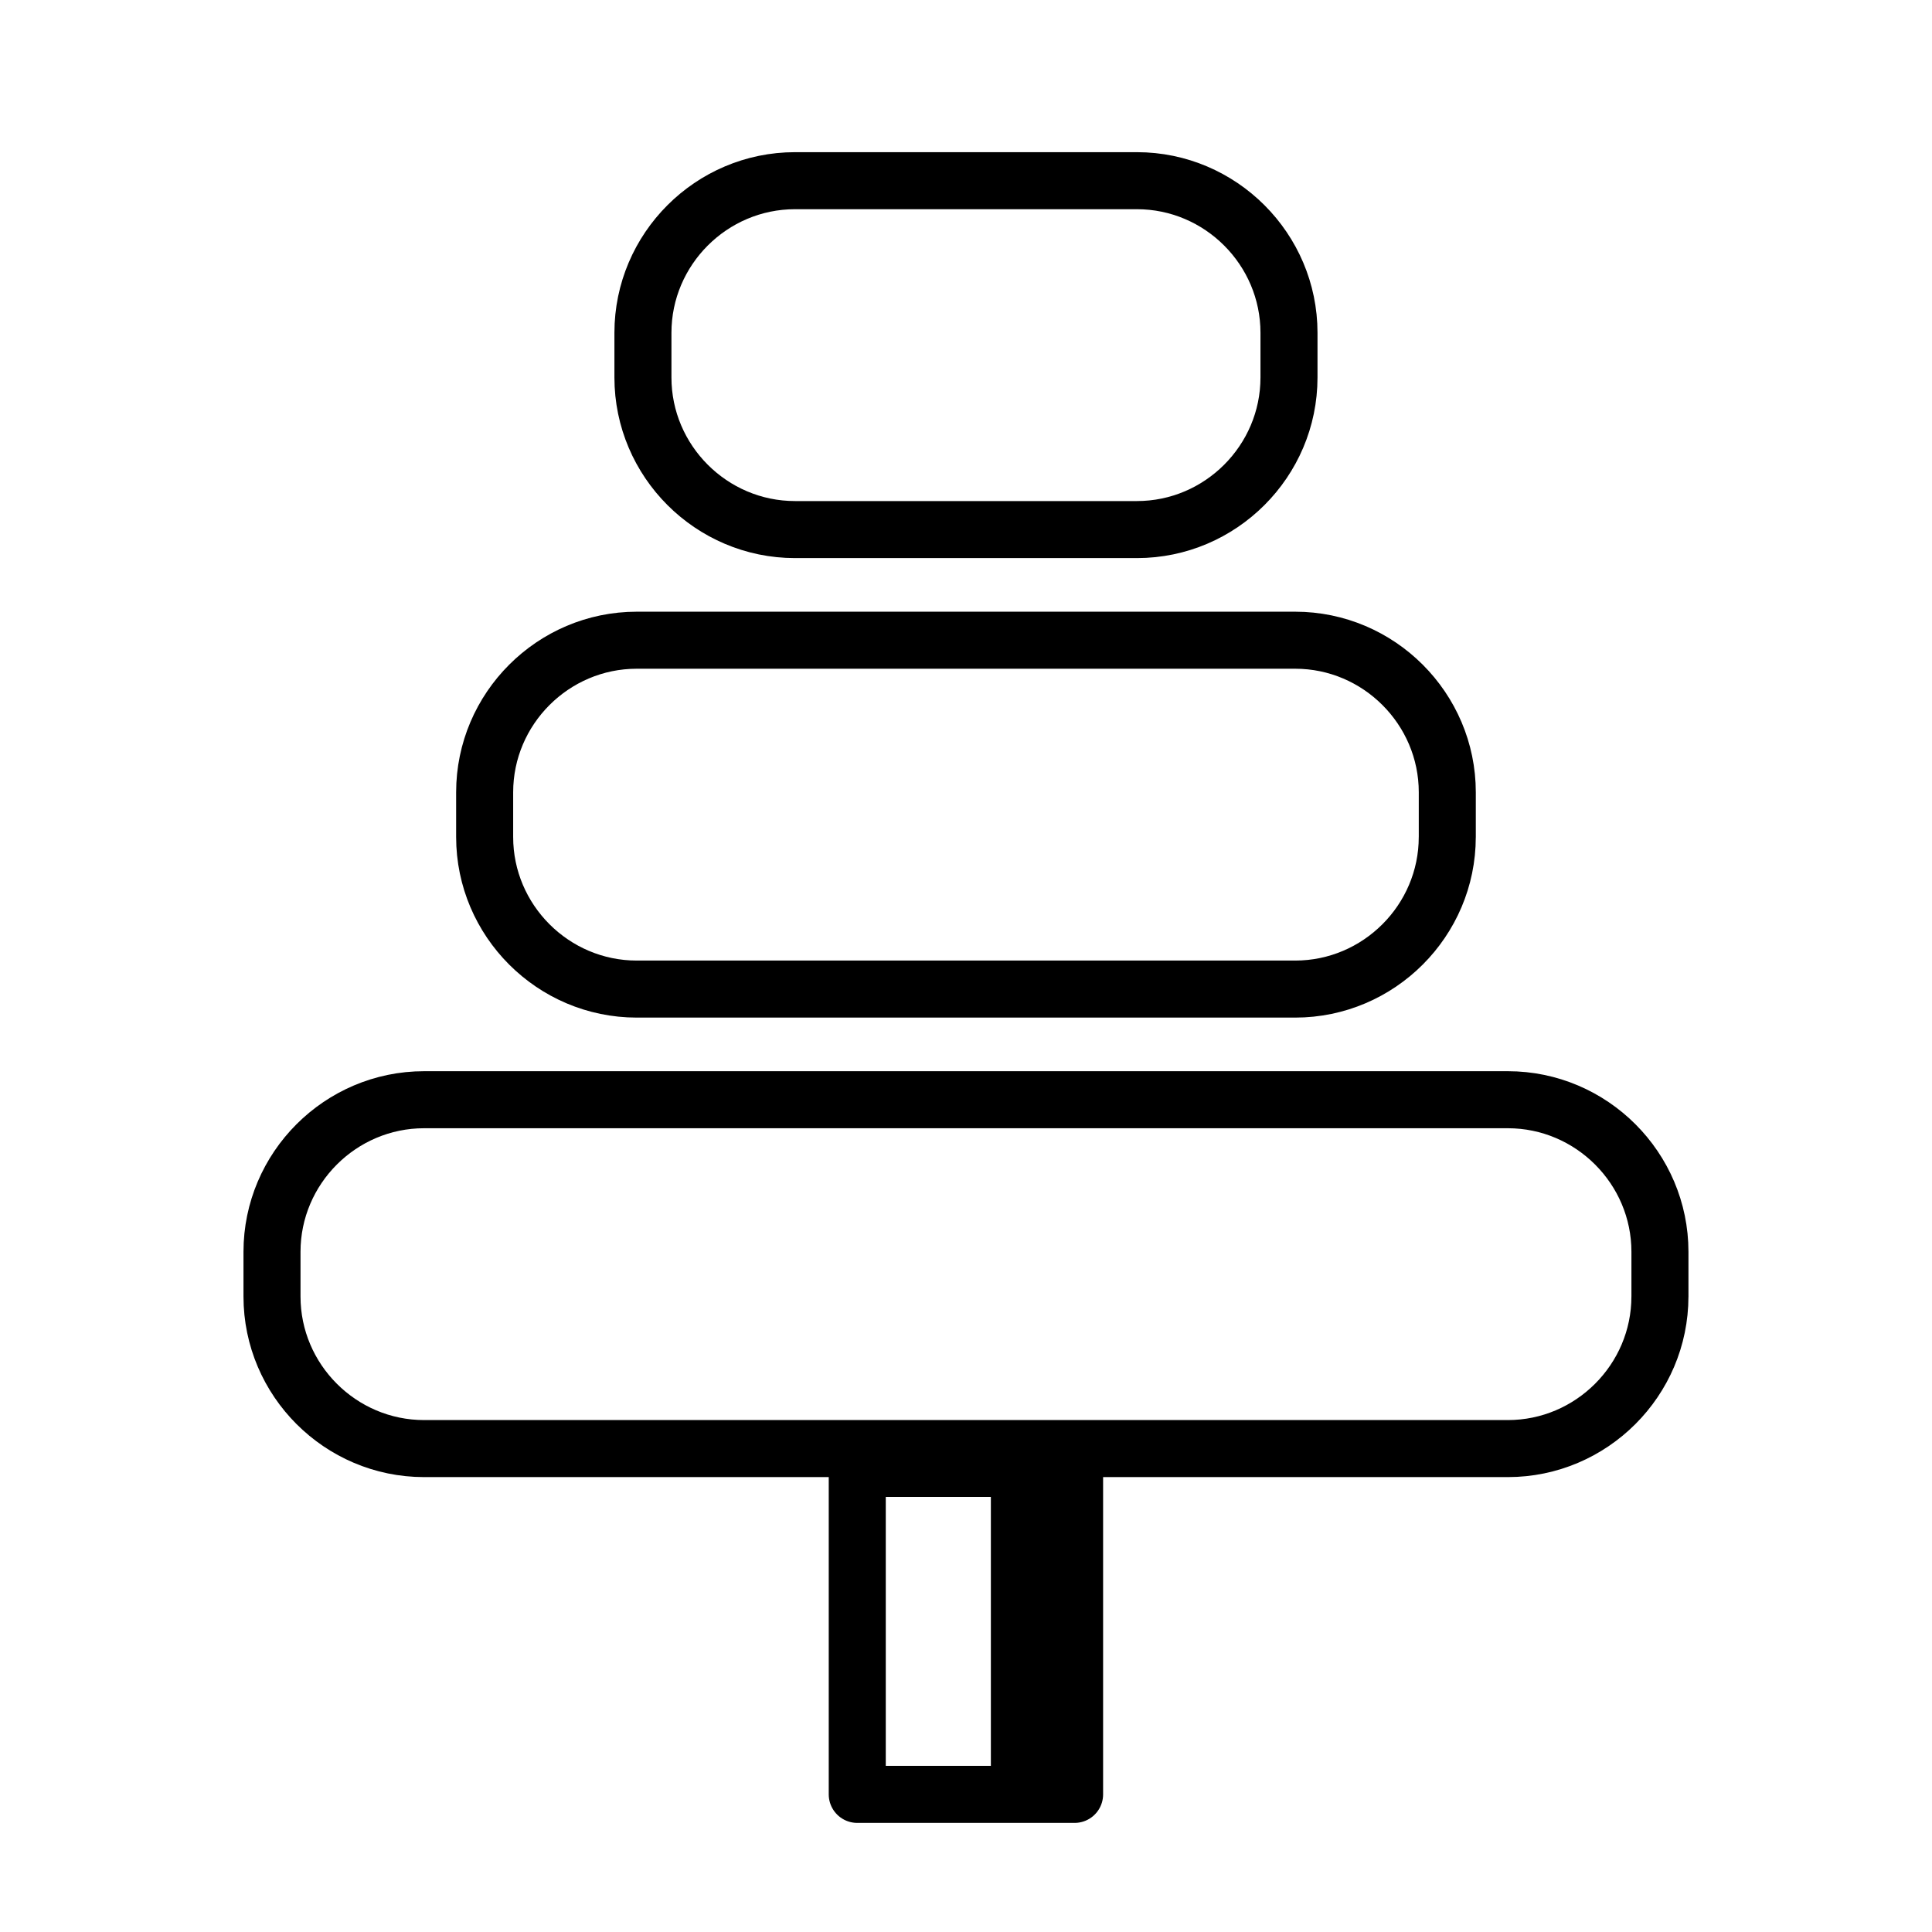
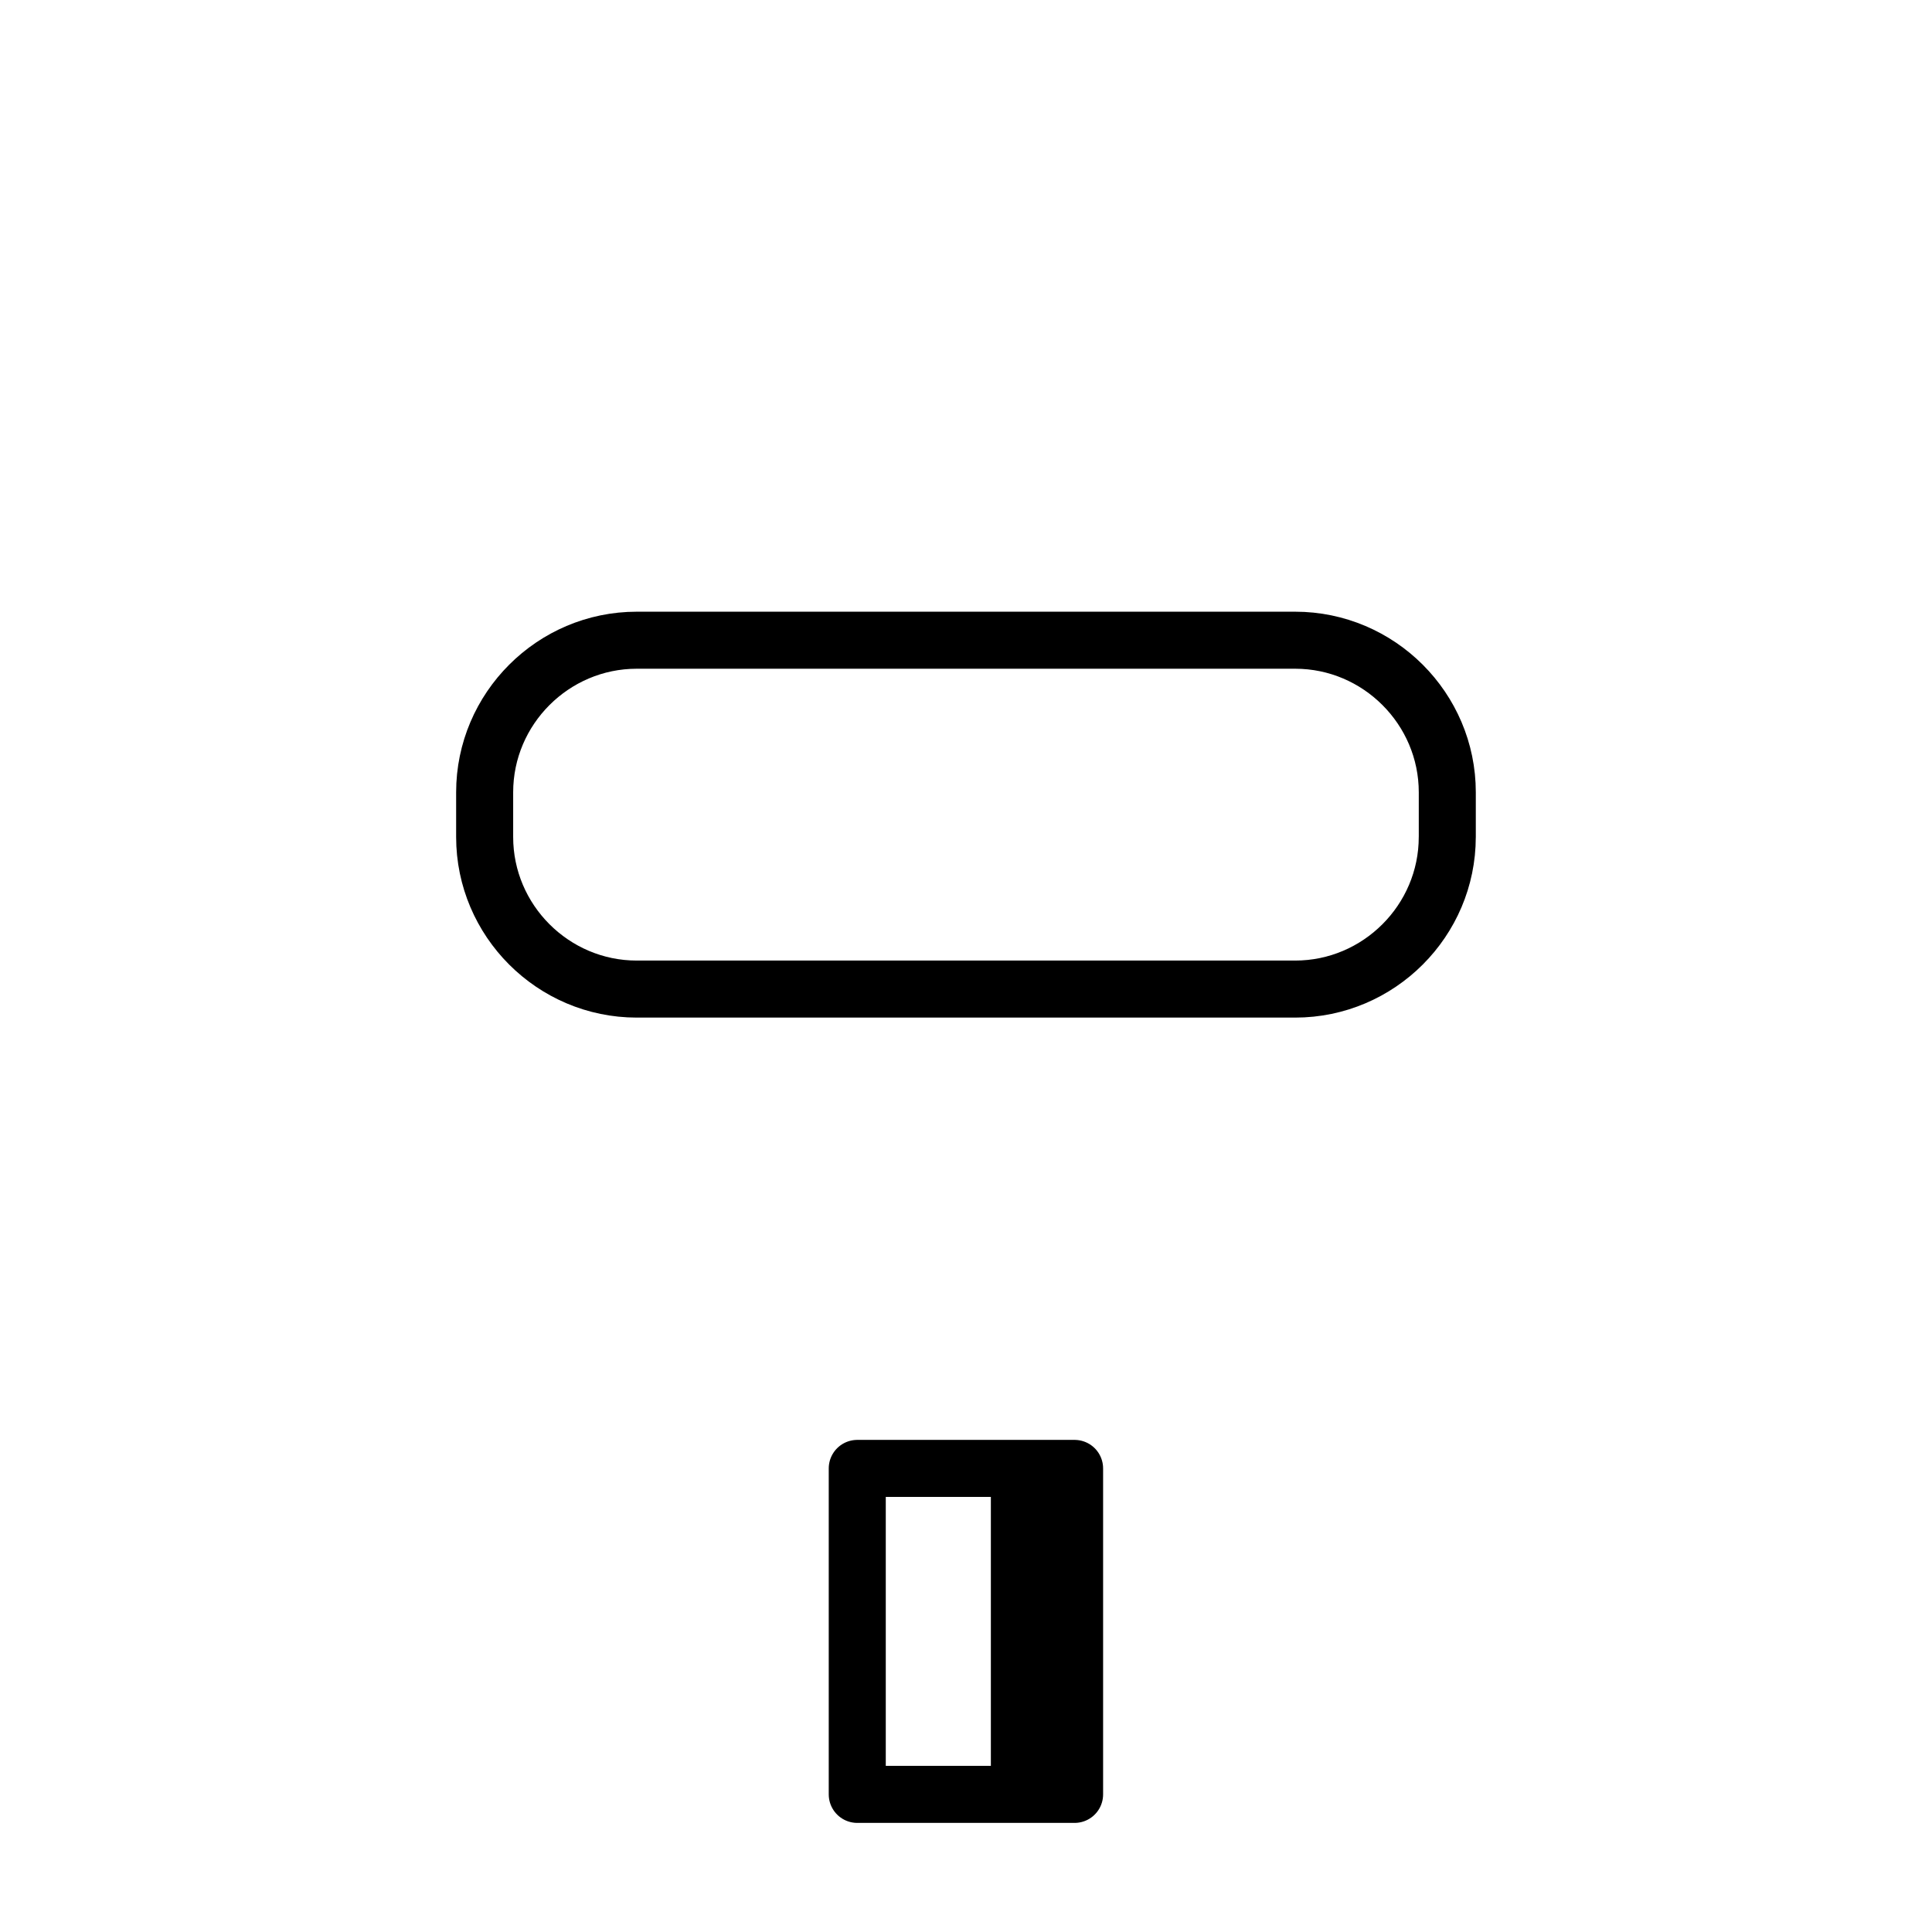
<svg xmlns="http://www.w3.org/2000/svg" width="800px" height="800px" version="1.1" viewBox="144 144 512 512">
  <g fill="none" stroke="#000000" stroke-linecap="round" stroke-linejoin="round" stroke-miterlimit="10" stroke-width="3">
    <path transform="matrix(5.038 0 0 5.038 148.09 148.09)" d="m44.282 76.43h11.432v17.147h-11.432z" />
    <path transform="matrix(5.038 0 0 5.038 148.09 148.09)" d="m52.81 77.145v15.289" />
-     <path transform="matrix(5.038 0 0 5.038 148.09 148.09)" d="m86.504 67.387c0 4.4-3.6 8-8 8h-57.008c-4.4 0-8-3.6-8-8v-2.351c0-4.4 3.6-8 8-8h57.009c4.4 0 8 3.6 8 8v2.351z" />
    <path transform="matrix(5.038 0 0 5.038 148.09 148.09)" d="m75.318 43.216c0 4.4-3.6 8-8 8h-34.636c-4.4 0-8-3.6-8-8v-2.351c0-4.4 3.6-8 8-8h34.637c4.4 0 8 3.6 8 8v2.351z" />
-     <path transform="matrix(5.038 0 0 5.038 148.09 148.09)" d="m66.992 19.045c0 4.4-3.6 8-8 8h-17.984c-4.4 0-8-3.6-8-8v-2.352c0-4.4 3.6-8 8-8h17.984c4.4 0 8 3.6 8 8z" />
  </g>
</svg>